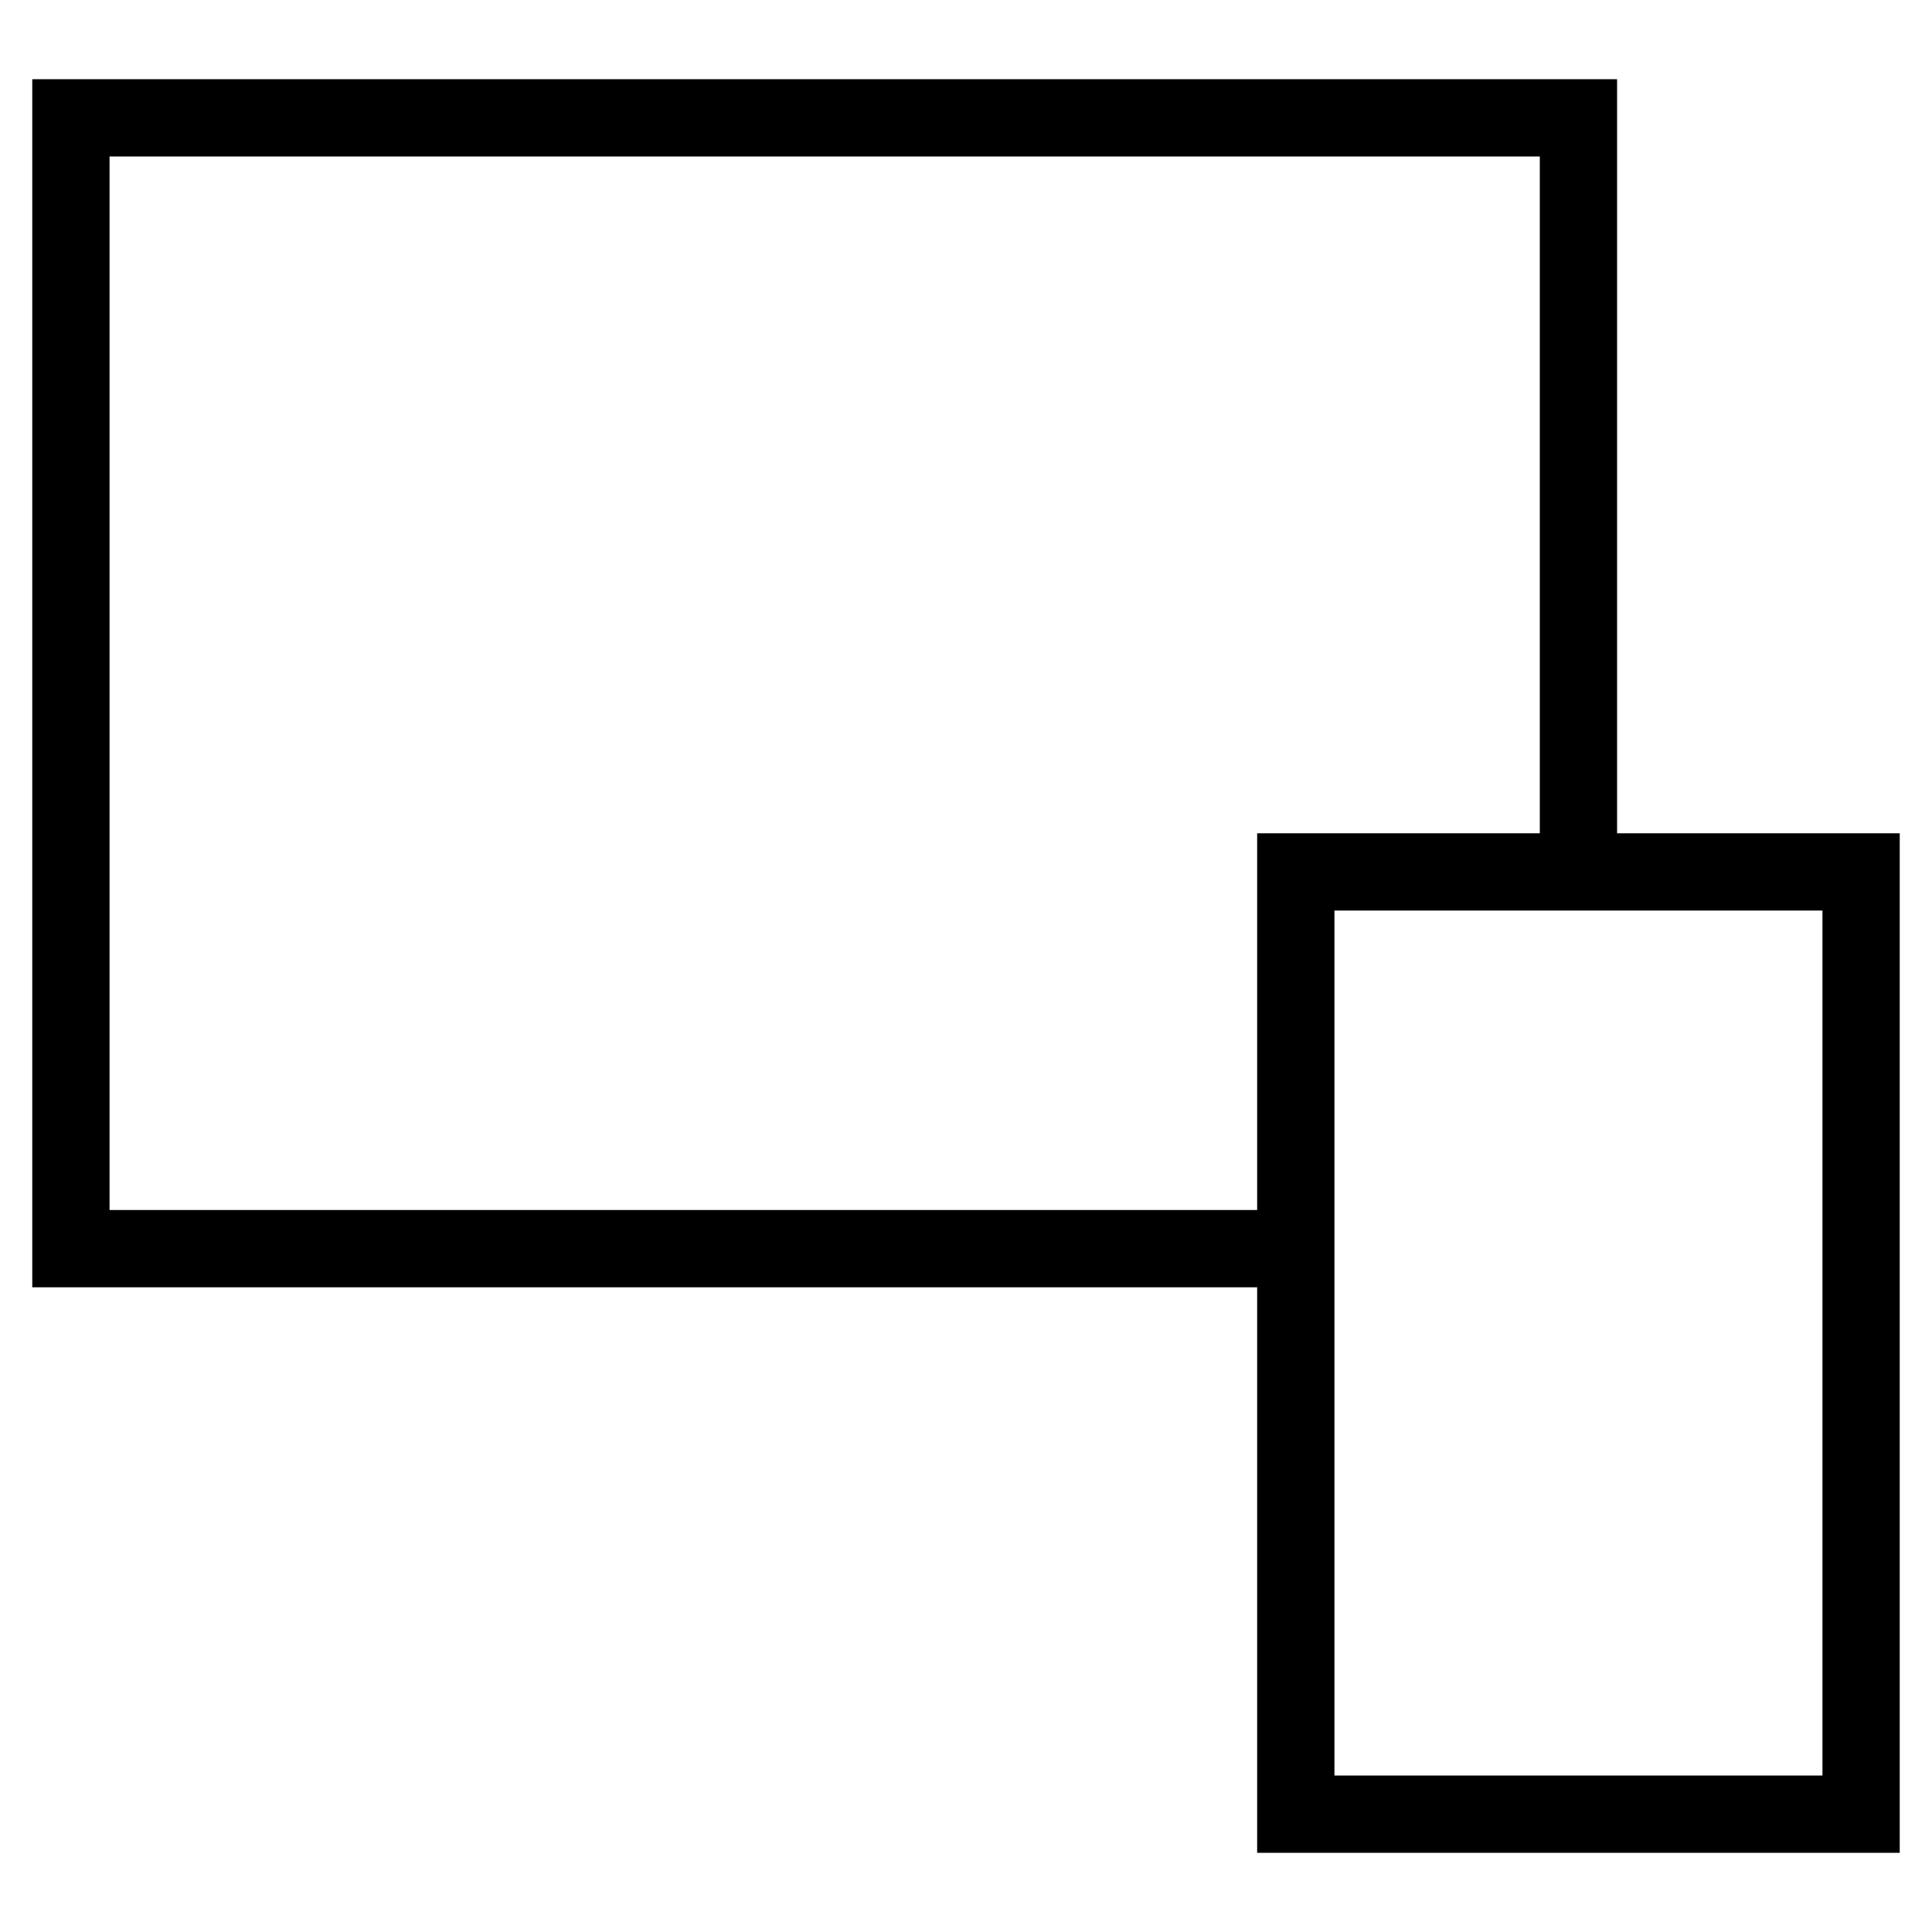
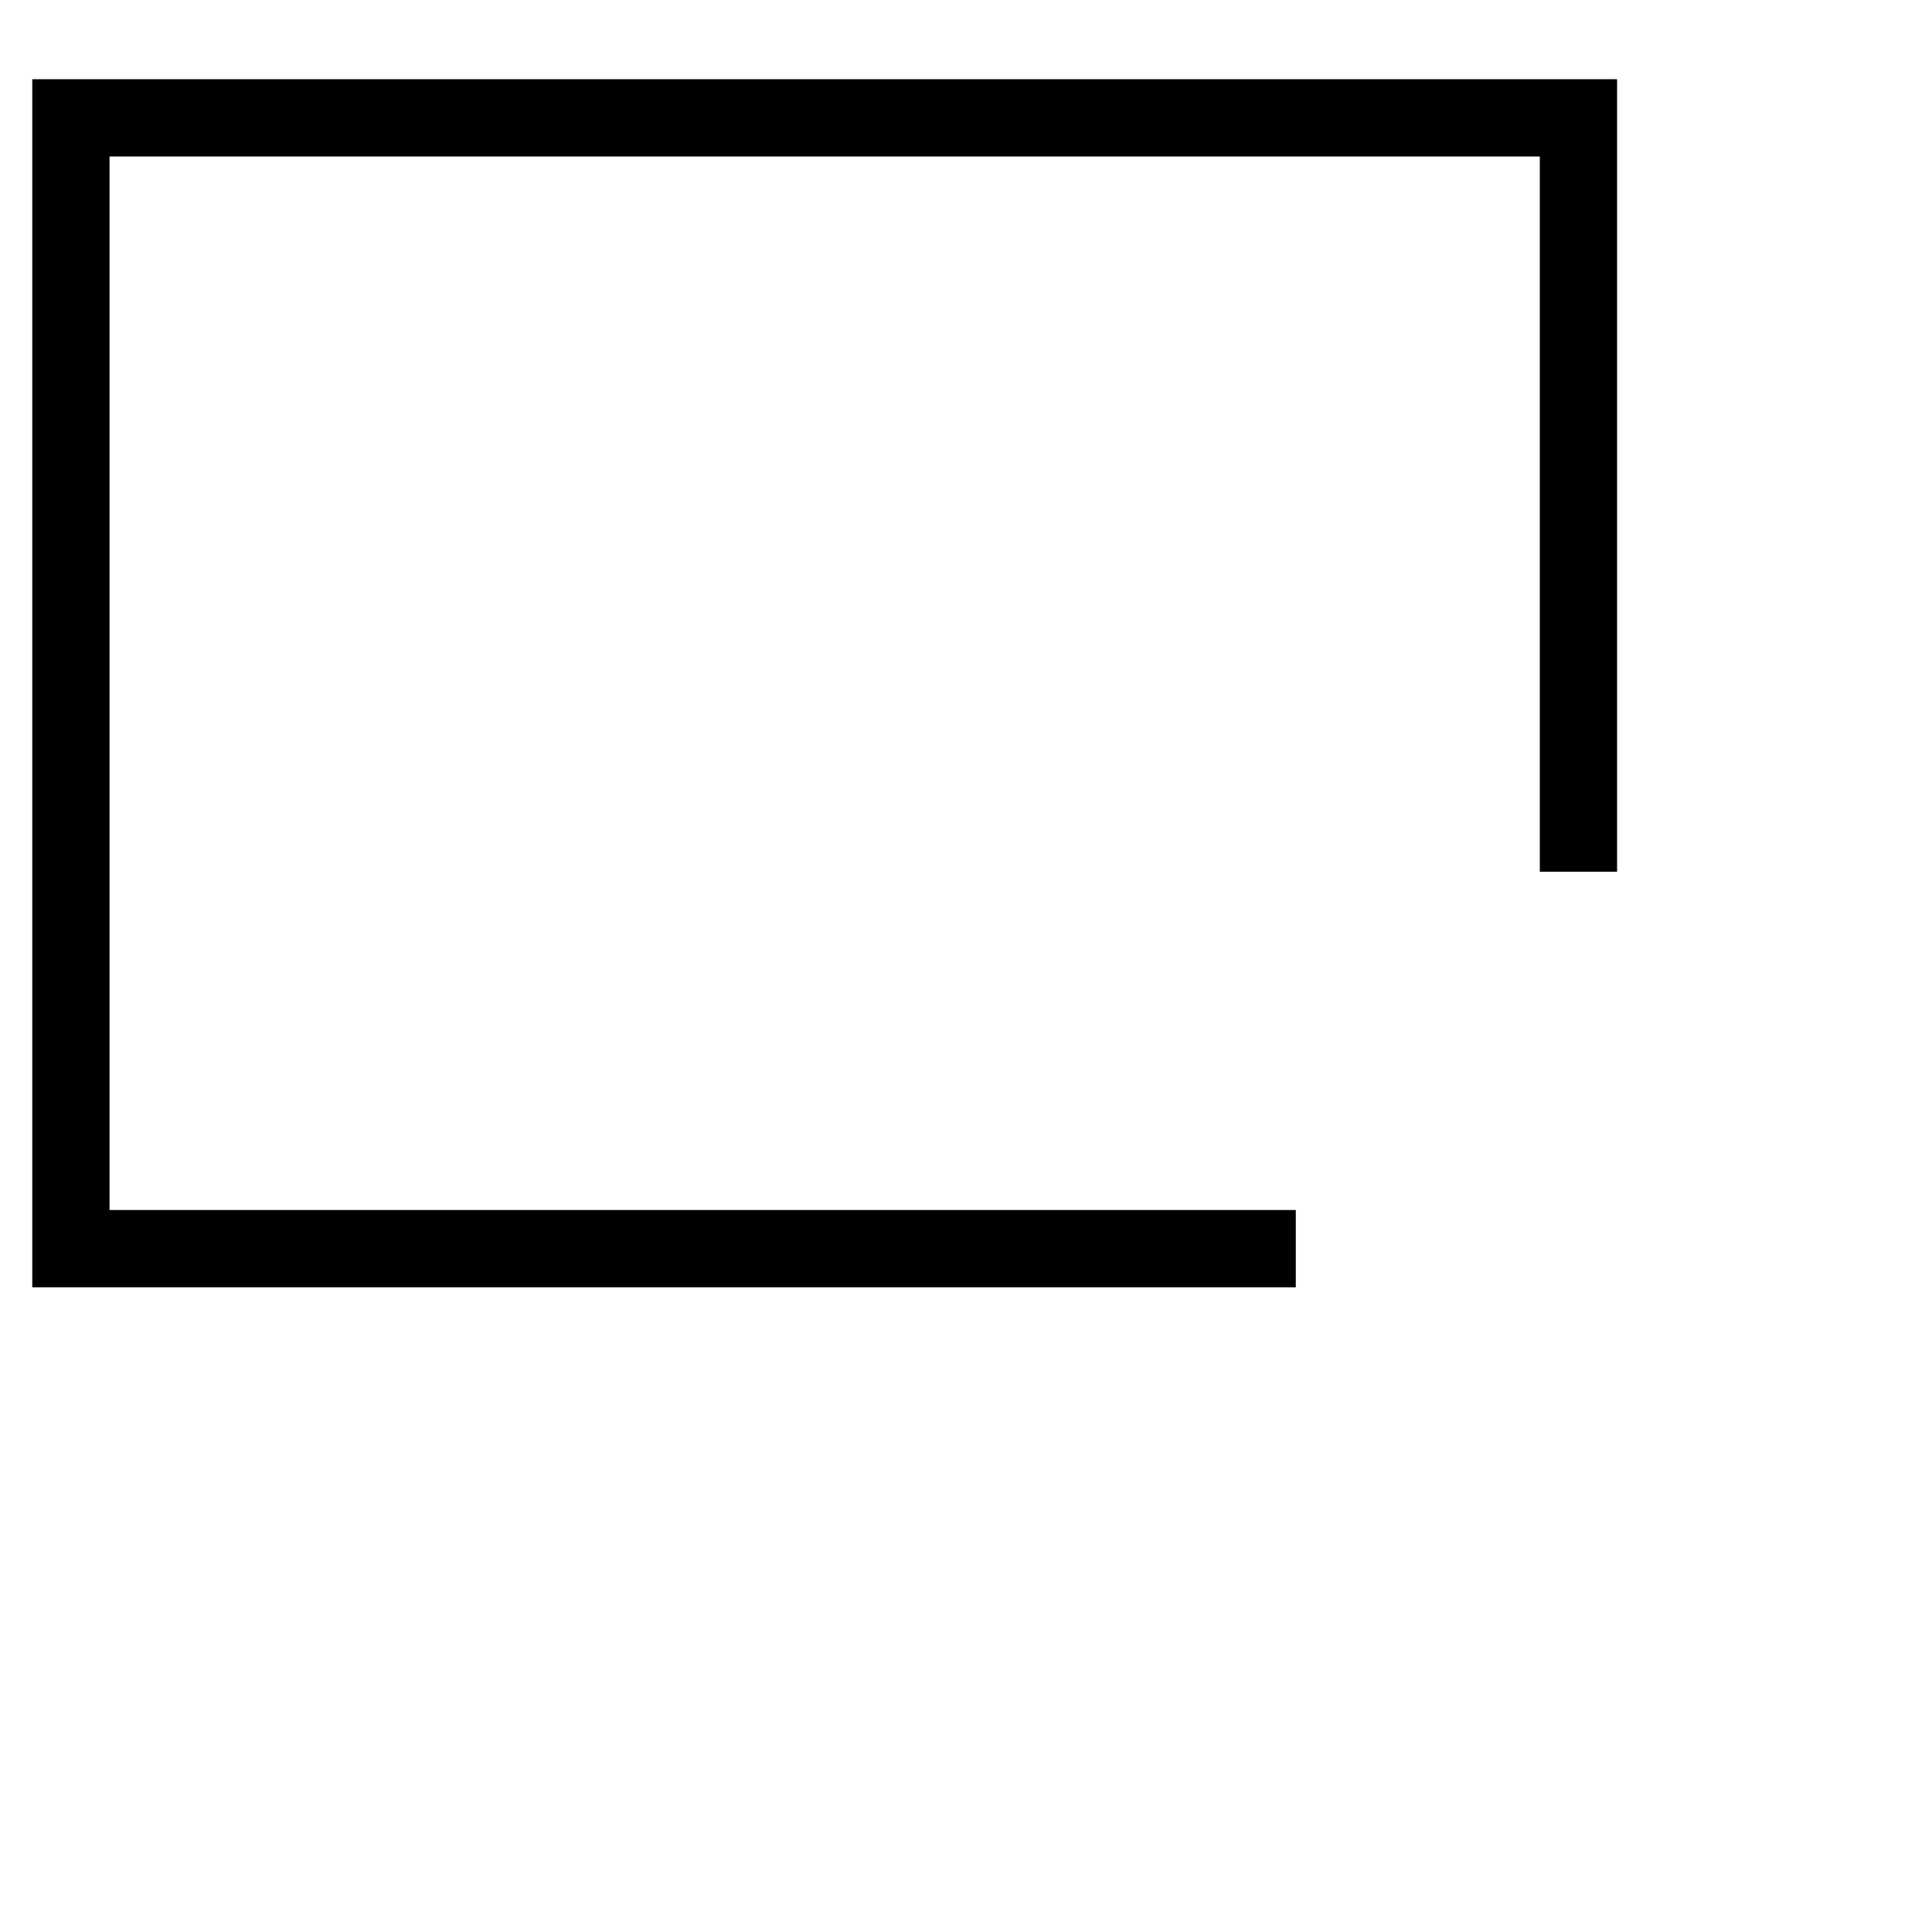
<svg xmlns="http://www.w3.org/2000/svg" id="Layer_1" data-name="Layer 1" viewBox="0 0 100 100">
  <defs>
    <style>
      .cls-1 {
        fill: none;
        stroke: #000;
        stroke-miterlimit: 10;
        stroke-width: 4px;
      }
    </style>
  </defs>
  <polyline class="cls-1" points="67.07 64.63 3.67 64.63 3.67 6.1 81.7 6.1 81.7 45.12" />
-   <rect class="cls-1" x="67.07" y="45.12" width="29.26" height="48.77" transform="translate(163.4 139.02) rotate(-180)" />
</svg>